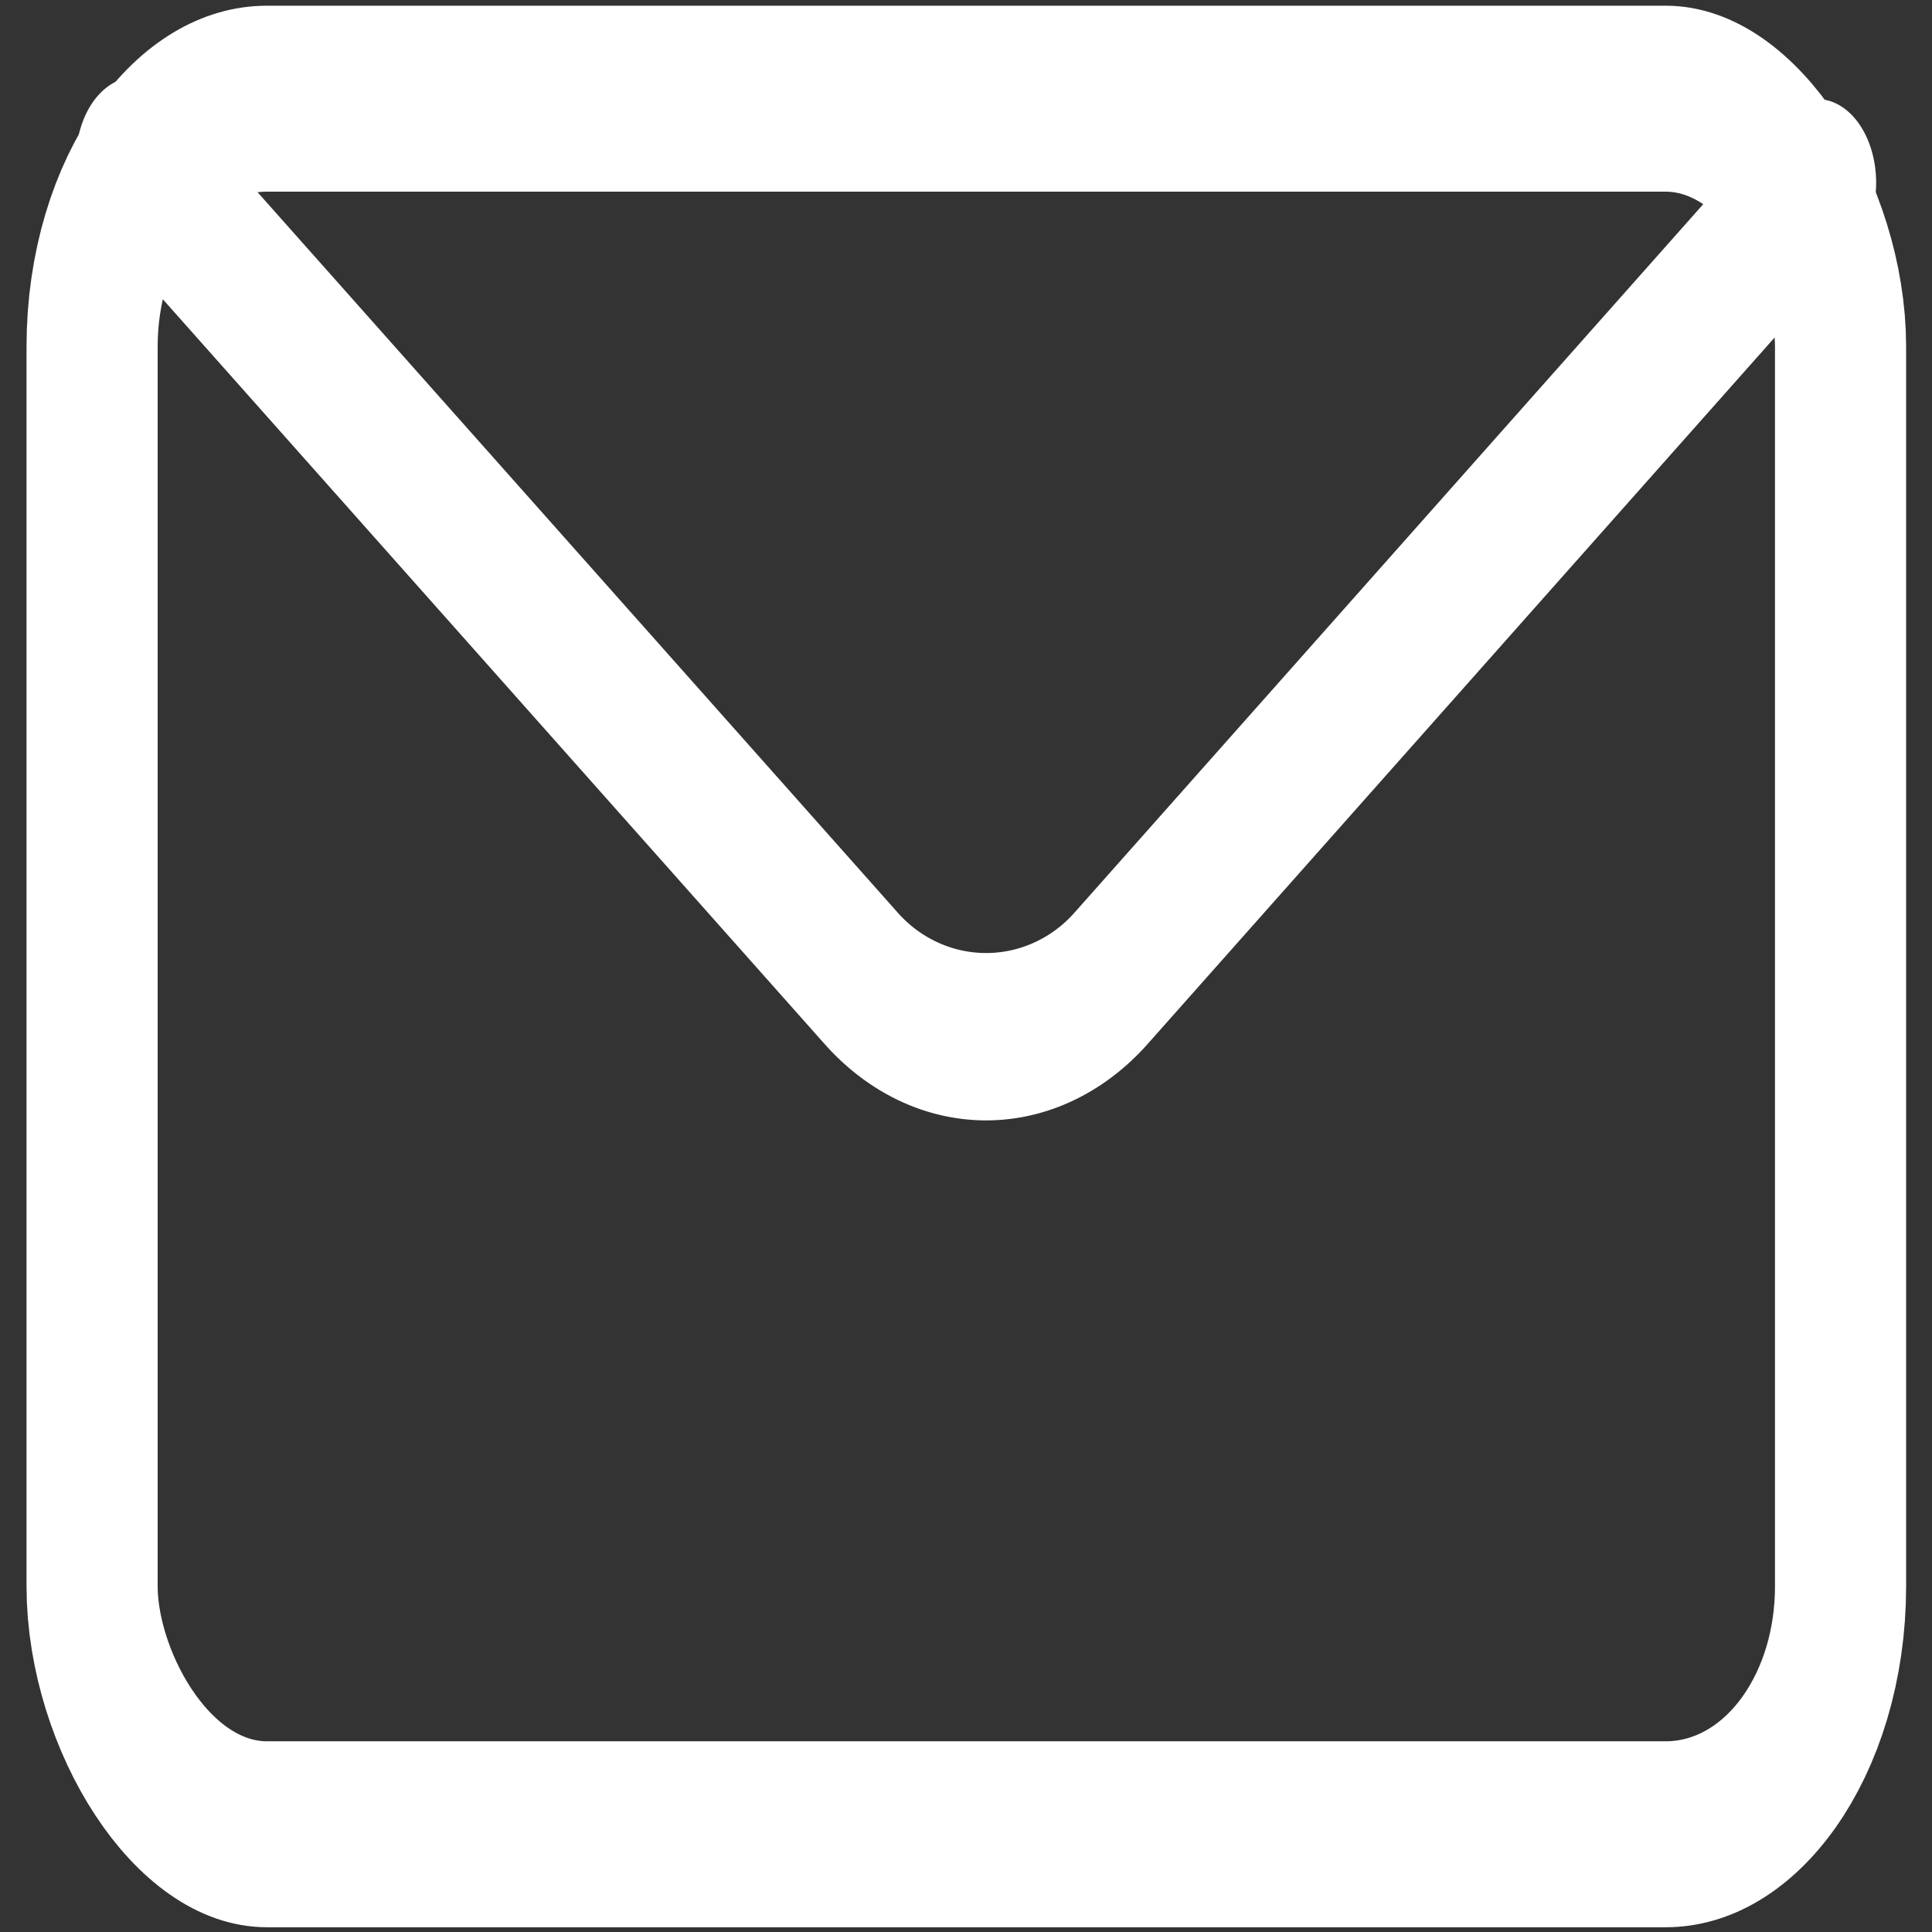
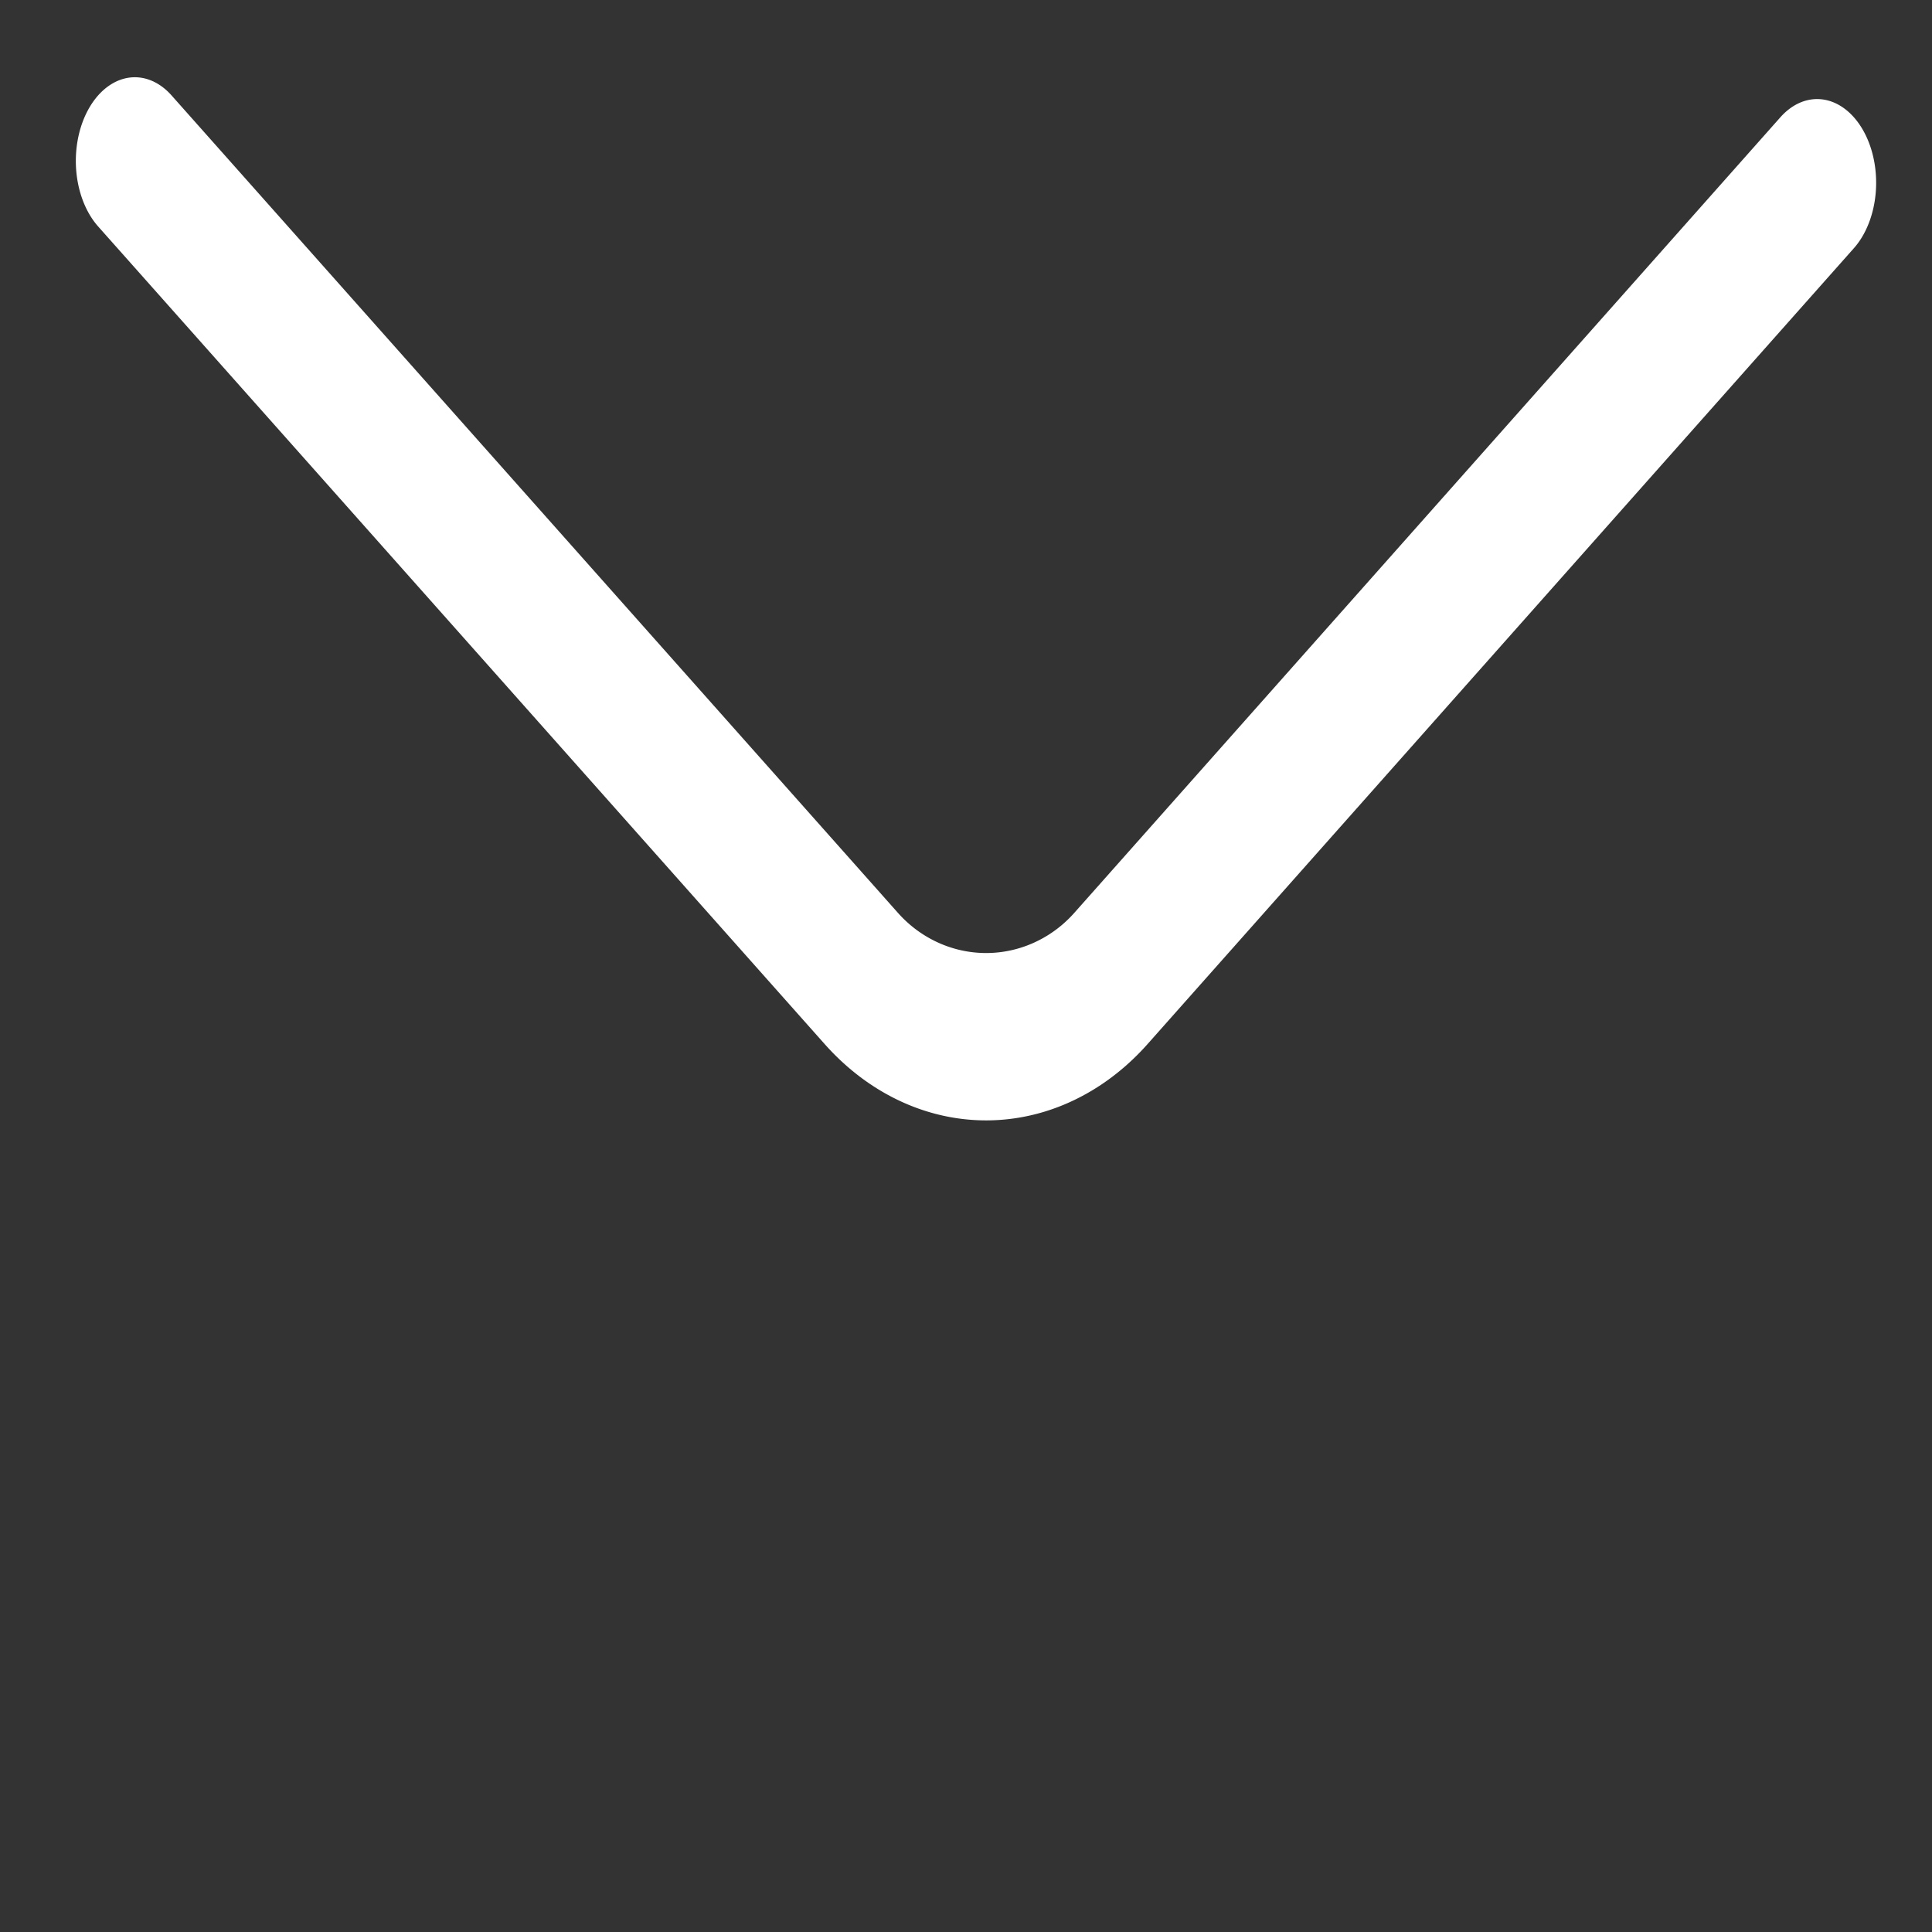
<svg xmlns="http://www.w3.org/2000/svg" xmlns:ns1="http://sodipodi.sourceforge.net/DTD/sodipodi-0.dtd" xmlns:ns2="http://www.inkscape.org/namespaces/inkscape" width="800px" height="800px" viewBox="0 0 24 24" version="1.1" id="svg11" ns1:docname="contact - icon 3.svg" ns2:version="0.92.3 (2405546, 2018-03-11)">
  <rect x="0" y="0" width="24" height="24" fill="#333333" stroke="none" />
  <ns1:namedview pagecolor="#ffffff" bordercolor="#666666" borderopacity="1" objecttolerance="10" gridtolerance="10" guidetolerance="10" ns2:pageopacity="0" ns2:pageshadow="2" ns2:window-width="2560" ns2:window-height="1369" id="namedview13" showgrid="false" ns2:zoom="0.295" ns2:cx="358.33333" ns2:cy="258.33333" ns2:window-x="-8" ns2:window-y="-8" ns2:window-maximized="1" ns2:current-layer="g827" />
  <defs id="defs4">
    <style id="style2">.cls-1,.cls-2{fill:none;stroke:#000000;stroke-linecap:round;stroke-width:1.5px;}.cls-1{stroke-linejoin:bevel;}.cls-2{stroke-linejoin:round;fill-rule:evenodd;}</style>
  </defs>
  <g id="ic-contact-mail">
    <g id="g827" transform="matrix(1.086,0,0,1.54,-1.028,-6.474)">
-       <rect id="rect6" rx="2" height="14" width="20" y="5" x="2" class="cls-1" style="fill:none;stroke:#ffffff;stroke-width:1.5px;stroke-linecap:round;stroke-linejoin:bevel;stroke-opacity:1" />
      <path id="path8" d="m 2.489,5.502 8.309,6.594 a 2.019,1.604 0 0 0 2.857,0 l 8.077,-6.418" class="cls-2" ns2:connector-curvature="0" style="fill:none;fill-rule:evenodd;stroke:#ffffff;stroke-width:1.35px;stroke-linecap:round;stroke-linejoin:round;stroke-opacity:1" />
    </g>
  </g>
</svg>